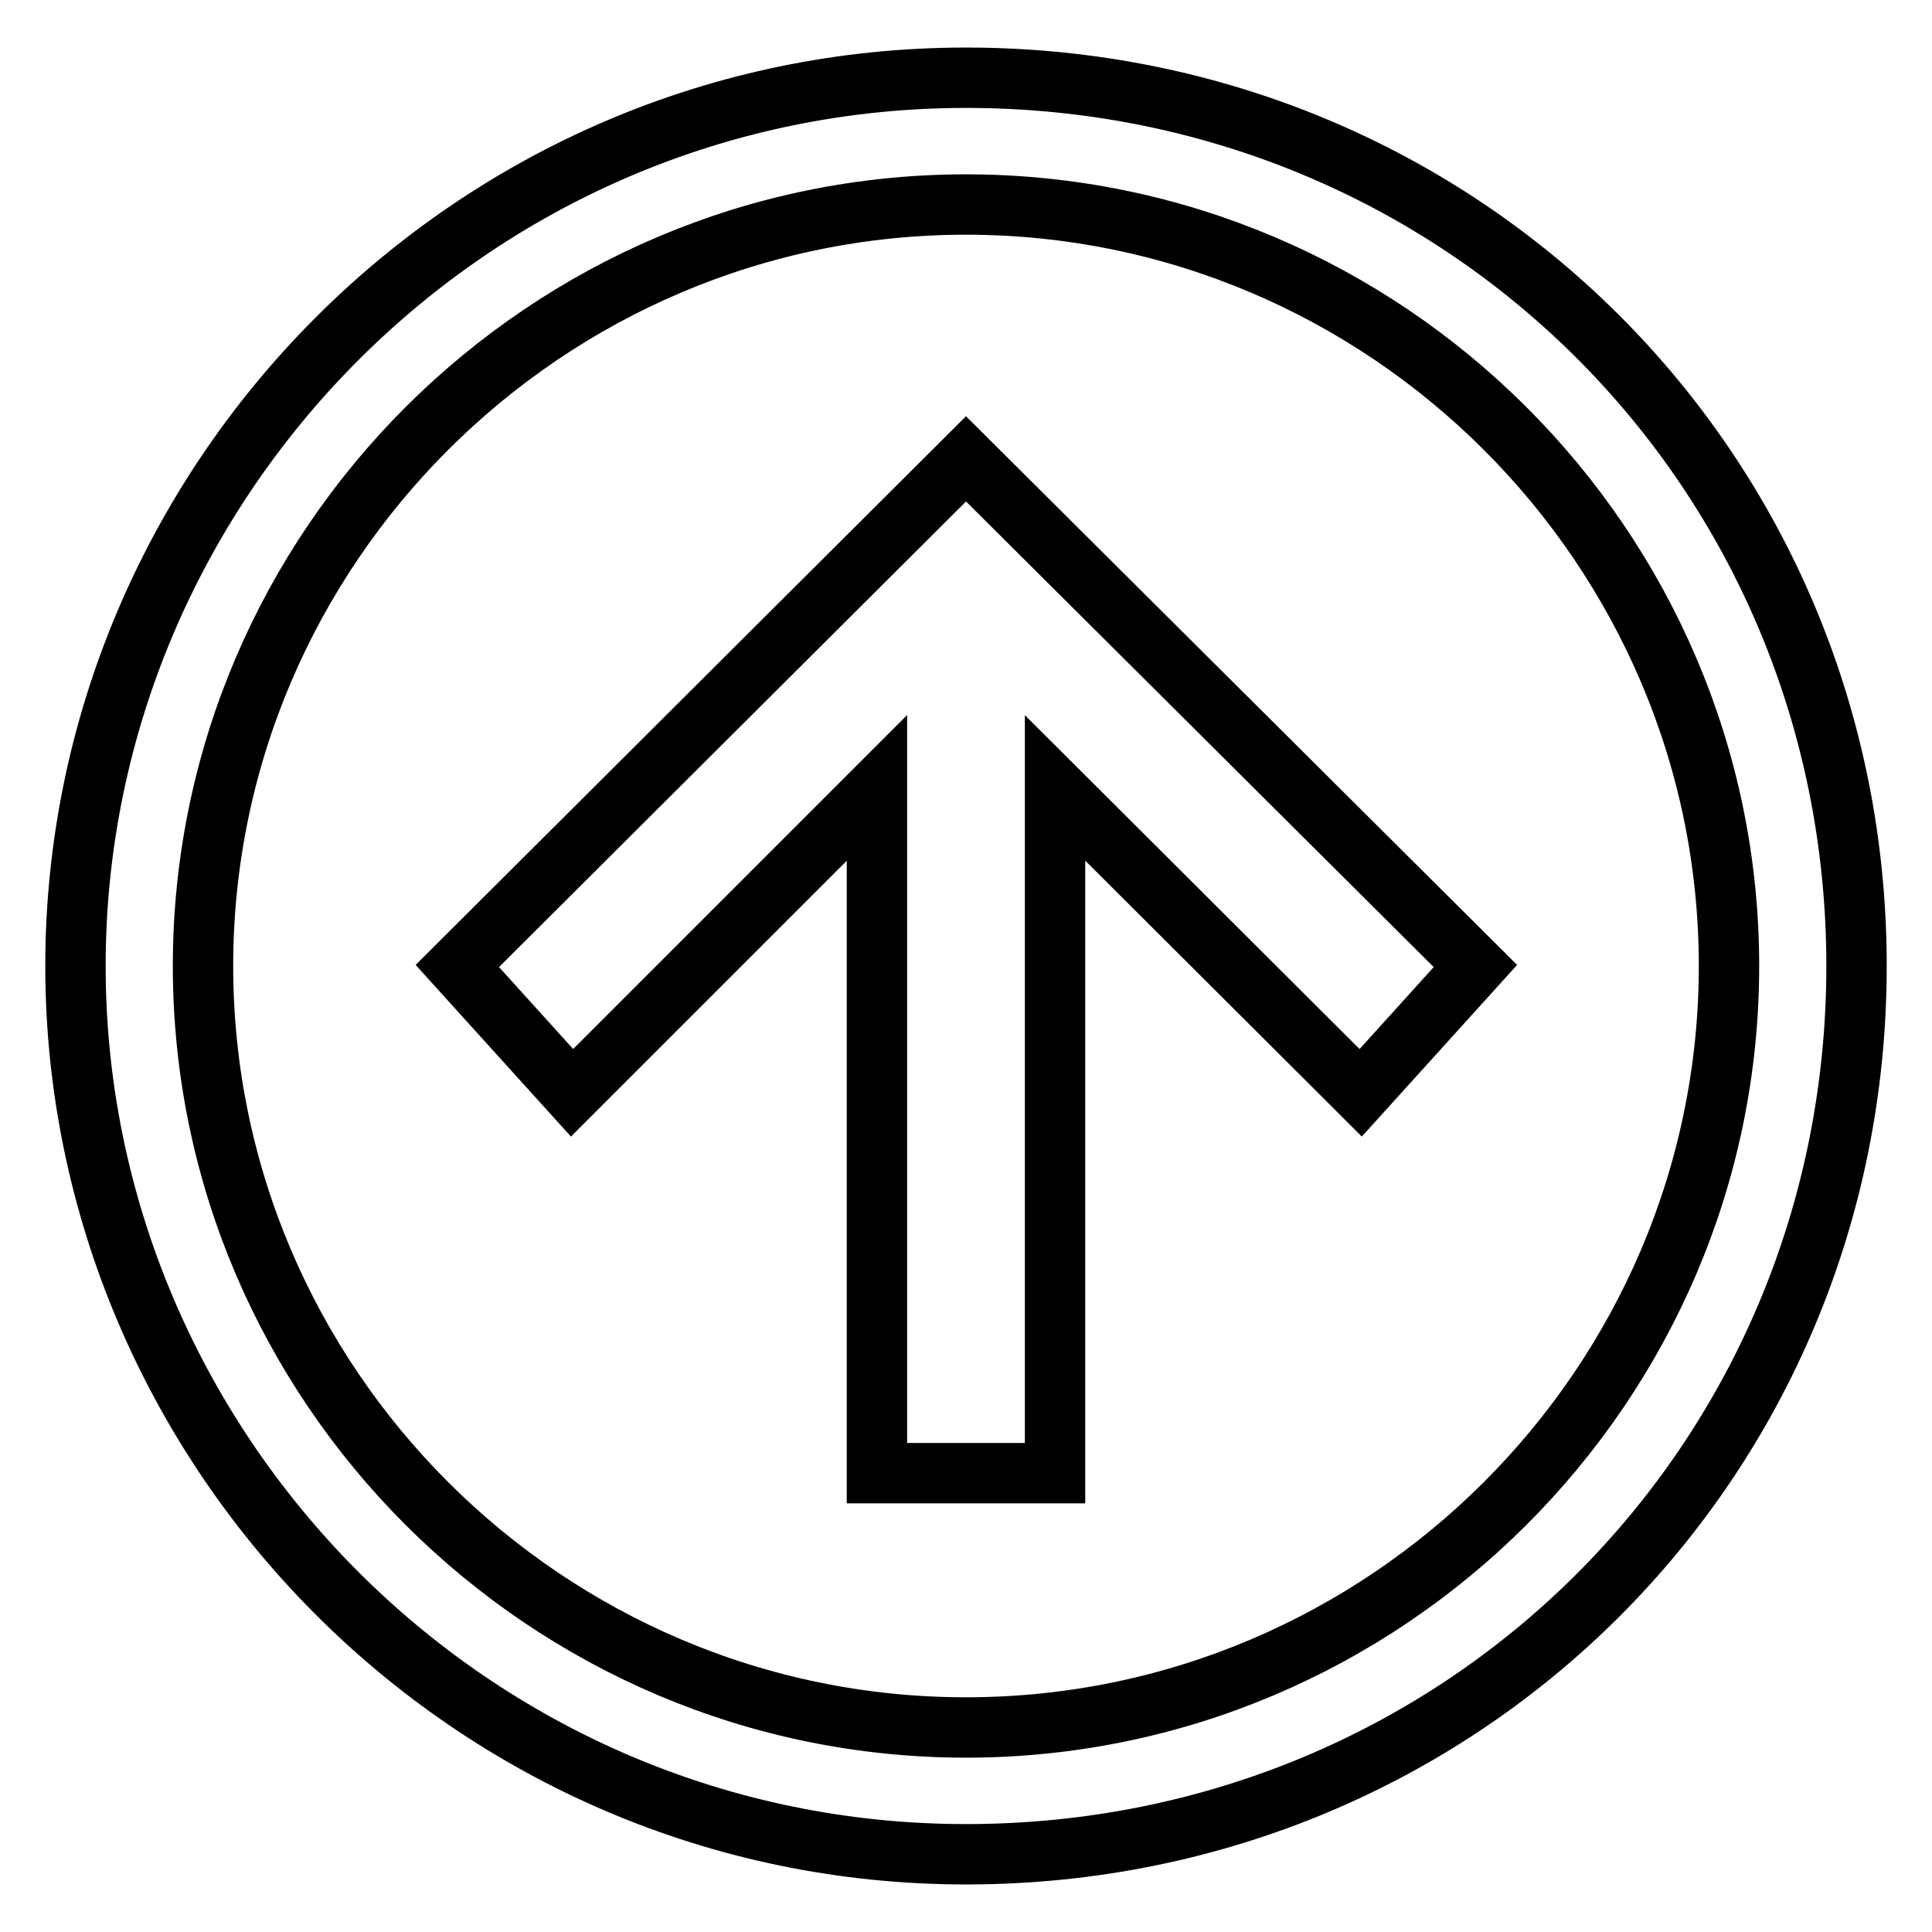
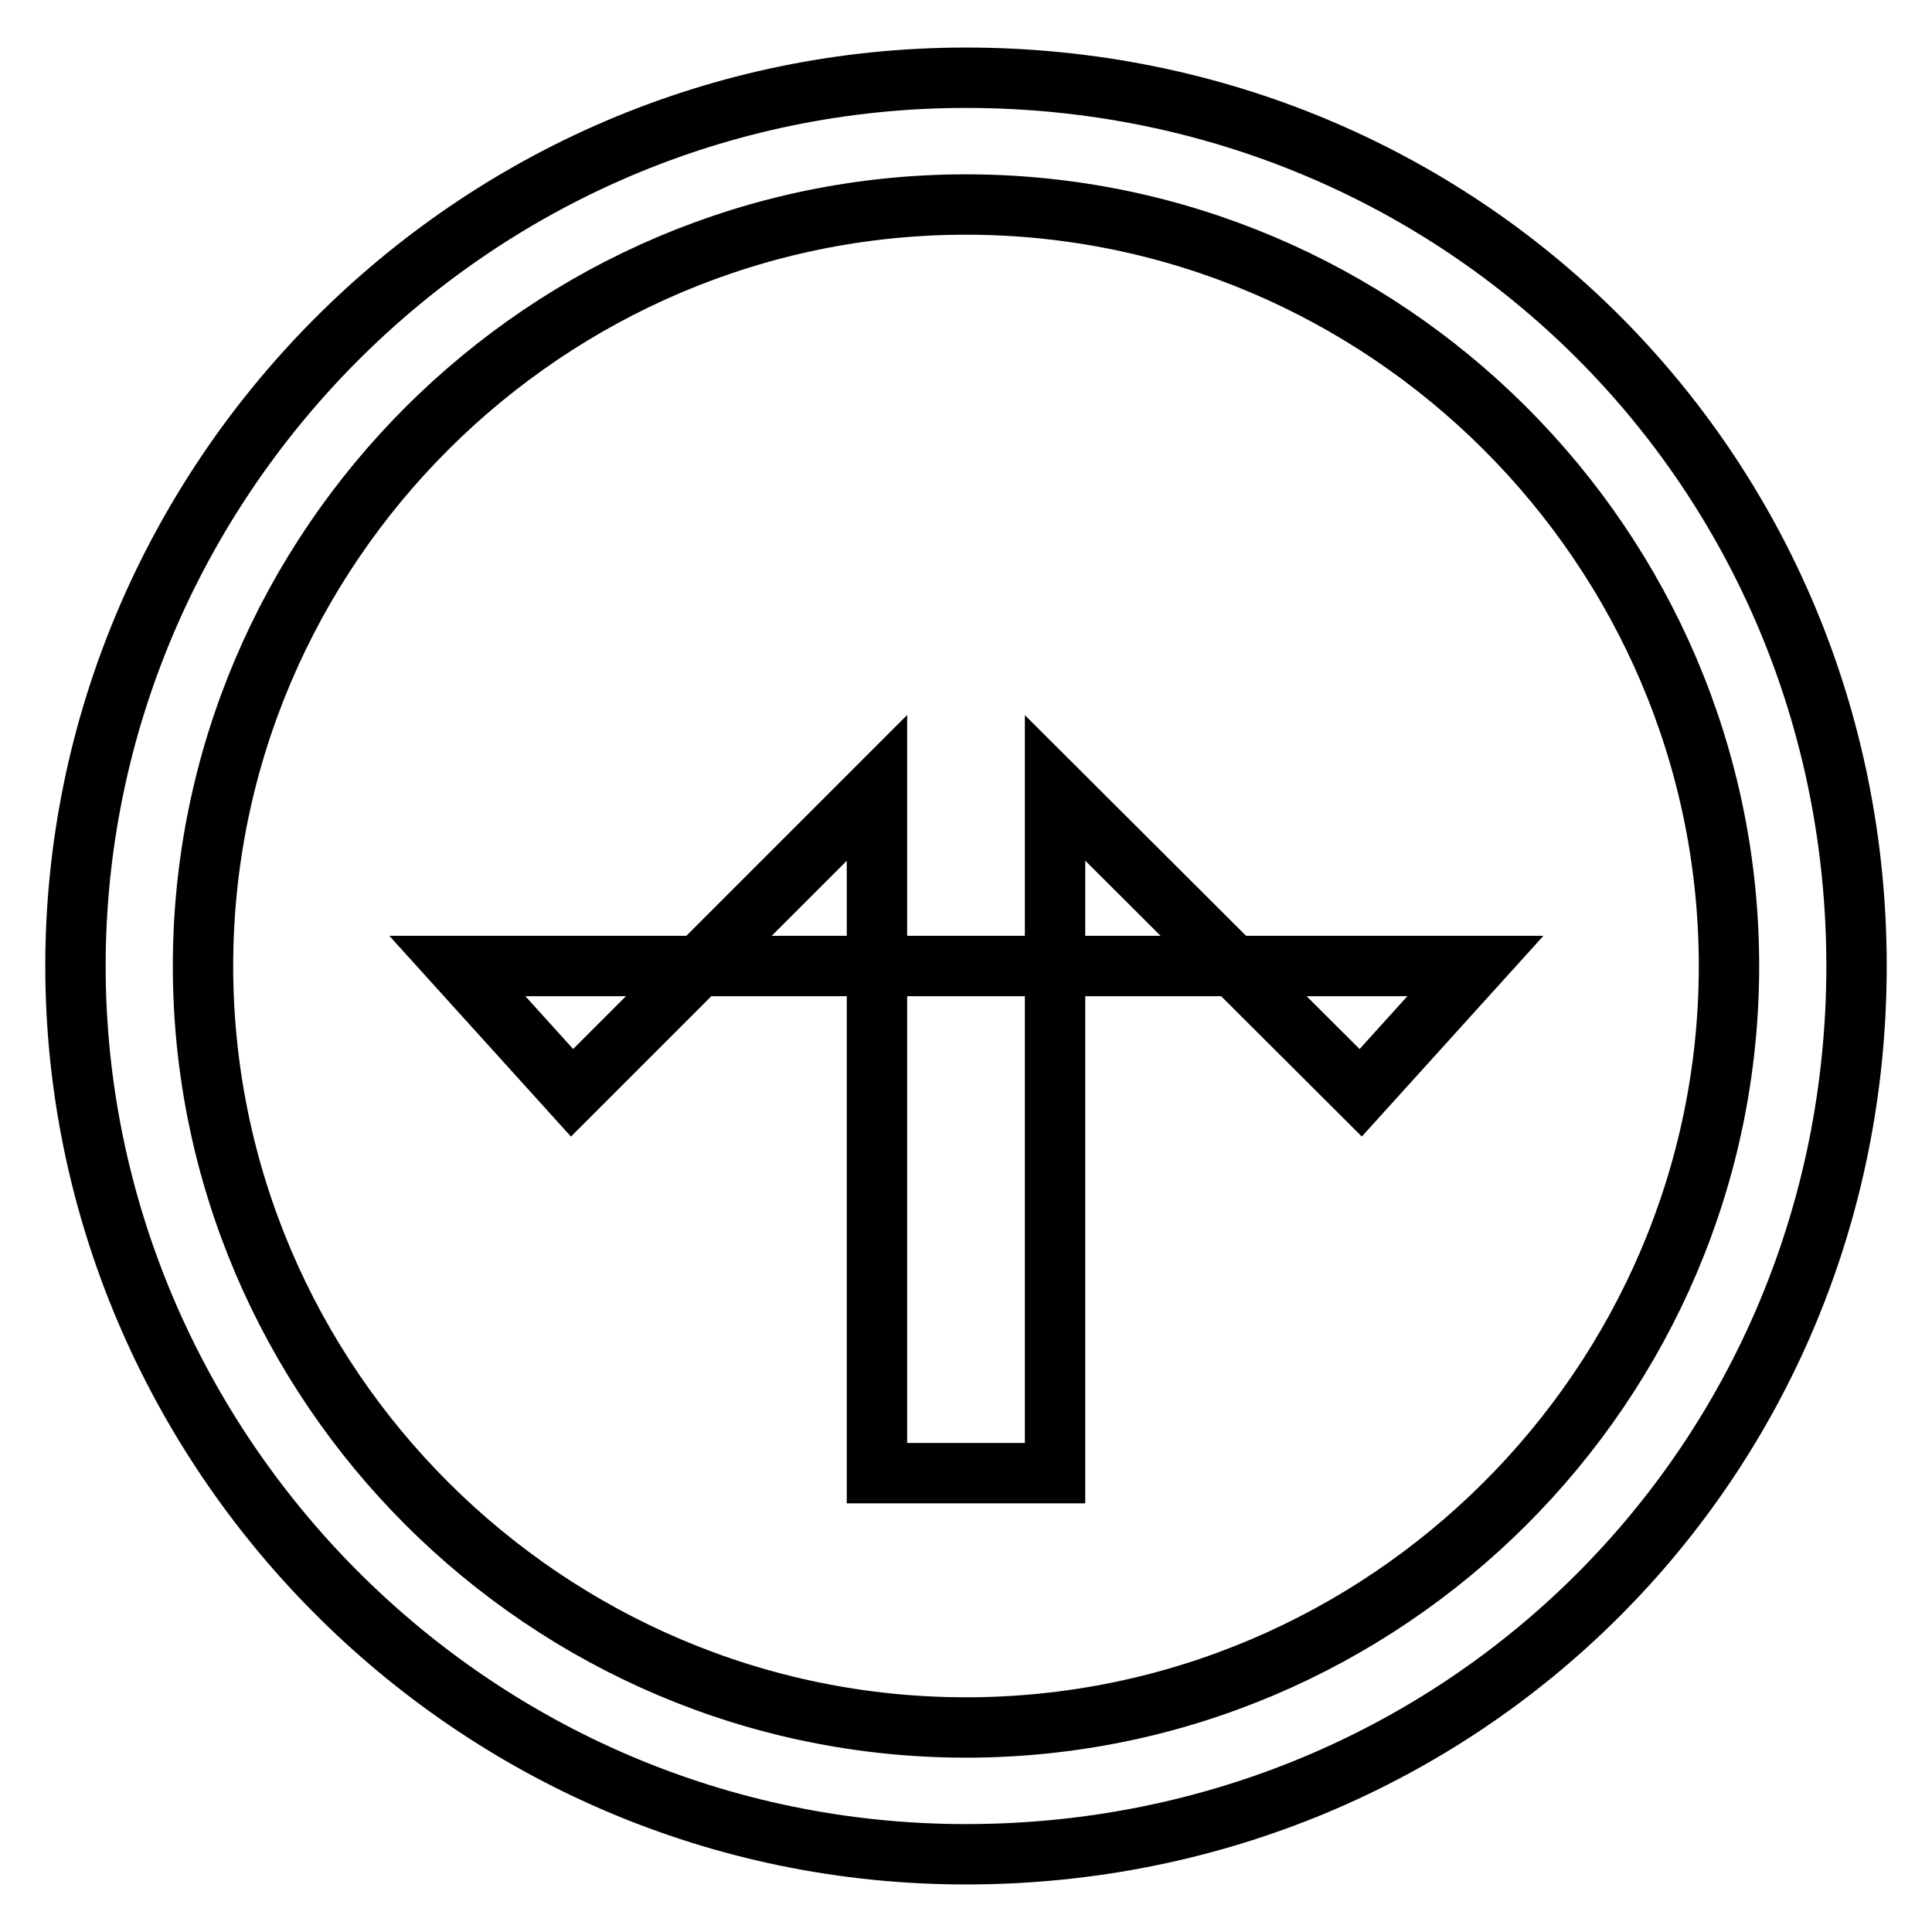
<svg xmlns="http://www.w3.org/2000/svg" version="1.1" x="0px" y="0px" viewBox="0 0 256 256" enable-background="new 0 0 256 256" xml:space="preserve">
  <g>
-     <path stroke-width="8" fill-opacity="0" stroke="#000000" d="M128,27.1c55.6,0,101.1,45.4,101.1,100.9c0,55.5-45.5,100.9-101.1,100.9c-55.6,0-101.1-45.4-101.1-100.9 C26.9,72.5,72.4,27.1,128,27.1 M128,10.3C62.3,10.3,10,64.1,10,128c0,63.9,52.3,117.7,118,117.7c65.8,0,118-52.1,118-117.7 C246,62.4,193.8,10.3,128,10.3L128,10.3z M139.8,195.2v-90.8l40.5,40.4l15.2-16.8L128,60.8L60.6,128l15.2,16.8l40.4-40.4v90.8 H139.8z" />
+     <path stroke-width="8" fill-opacity="0" stroke="#000000" d="M128,27.1c55.6,0,101.1,45.4,101.1,100.9c0,55.5-45.5,100.9-101.1,100.9c-55.6,0-101.1-45.4-101.1-100.9 C26.9,72.5,72.4,27.1,128,27.1 M128,10.3C62.3,10.3,10,64.1,10,128c0,63.9,52.3,117.7,118,117.7c65.8,0,118-52.1,118-117.7 C246,62.4,193.8,10.3,128,10.3L128,10.3z M139.8,195.2v-90.8l40.5,40.4l15.2-16.8L60.6,128l15.2,16.8l40.4-40.4v90.8 H139.8z" />
  </g>
</svg>